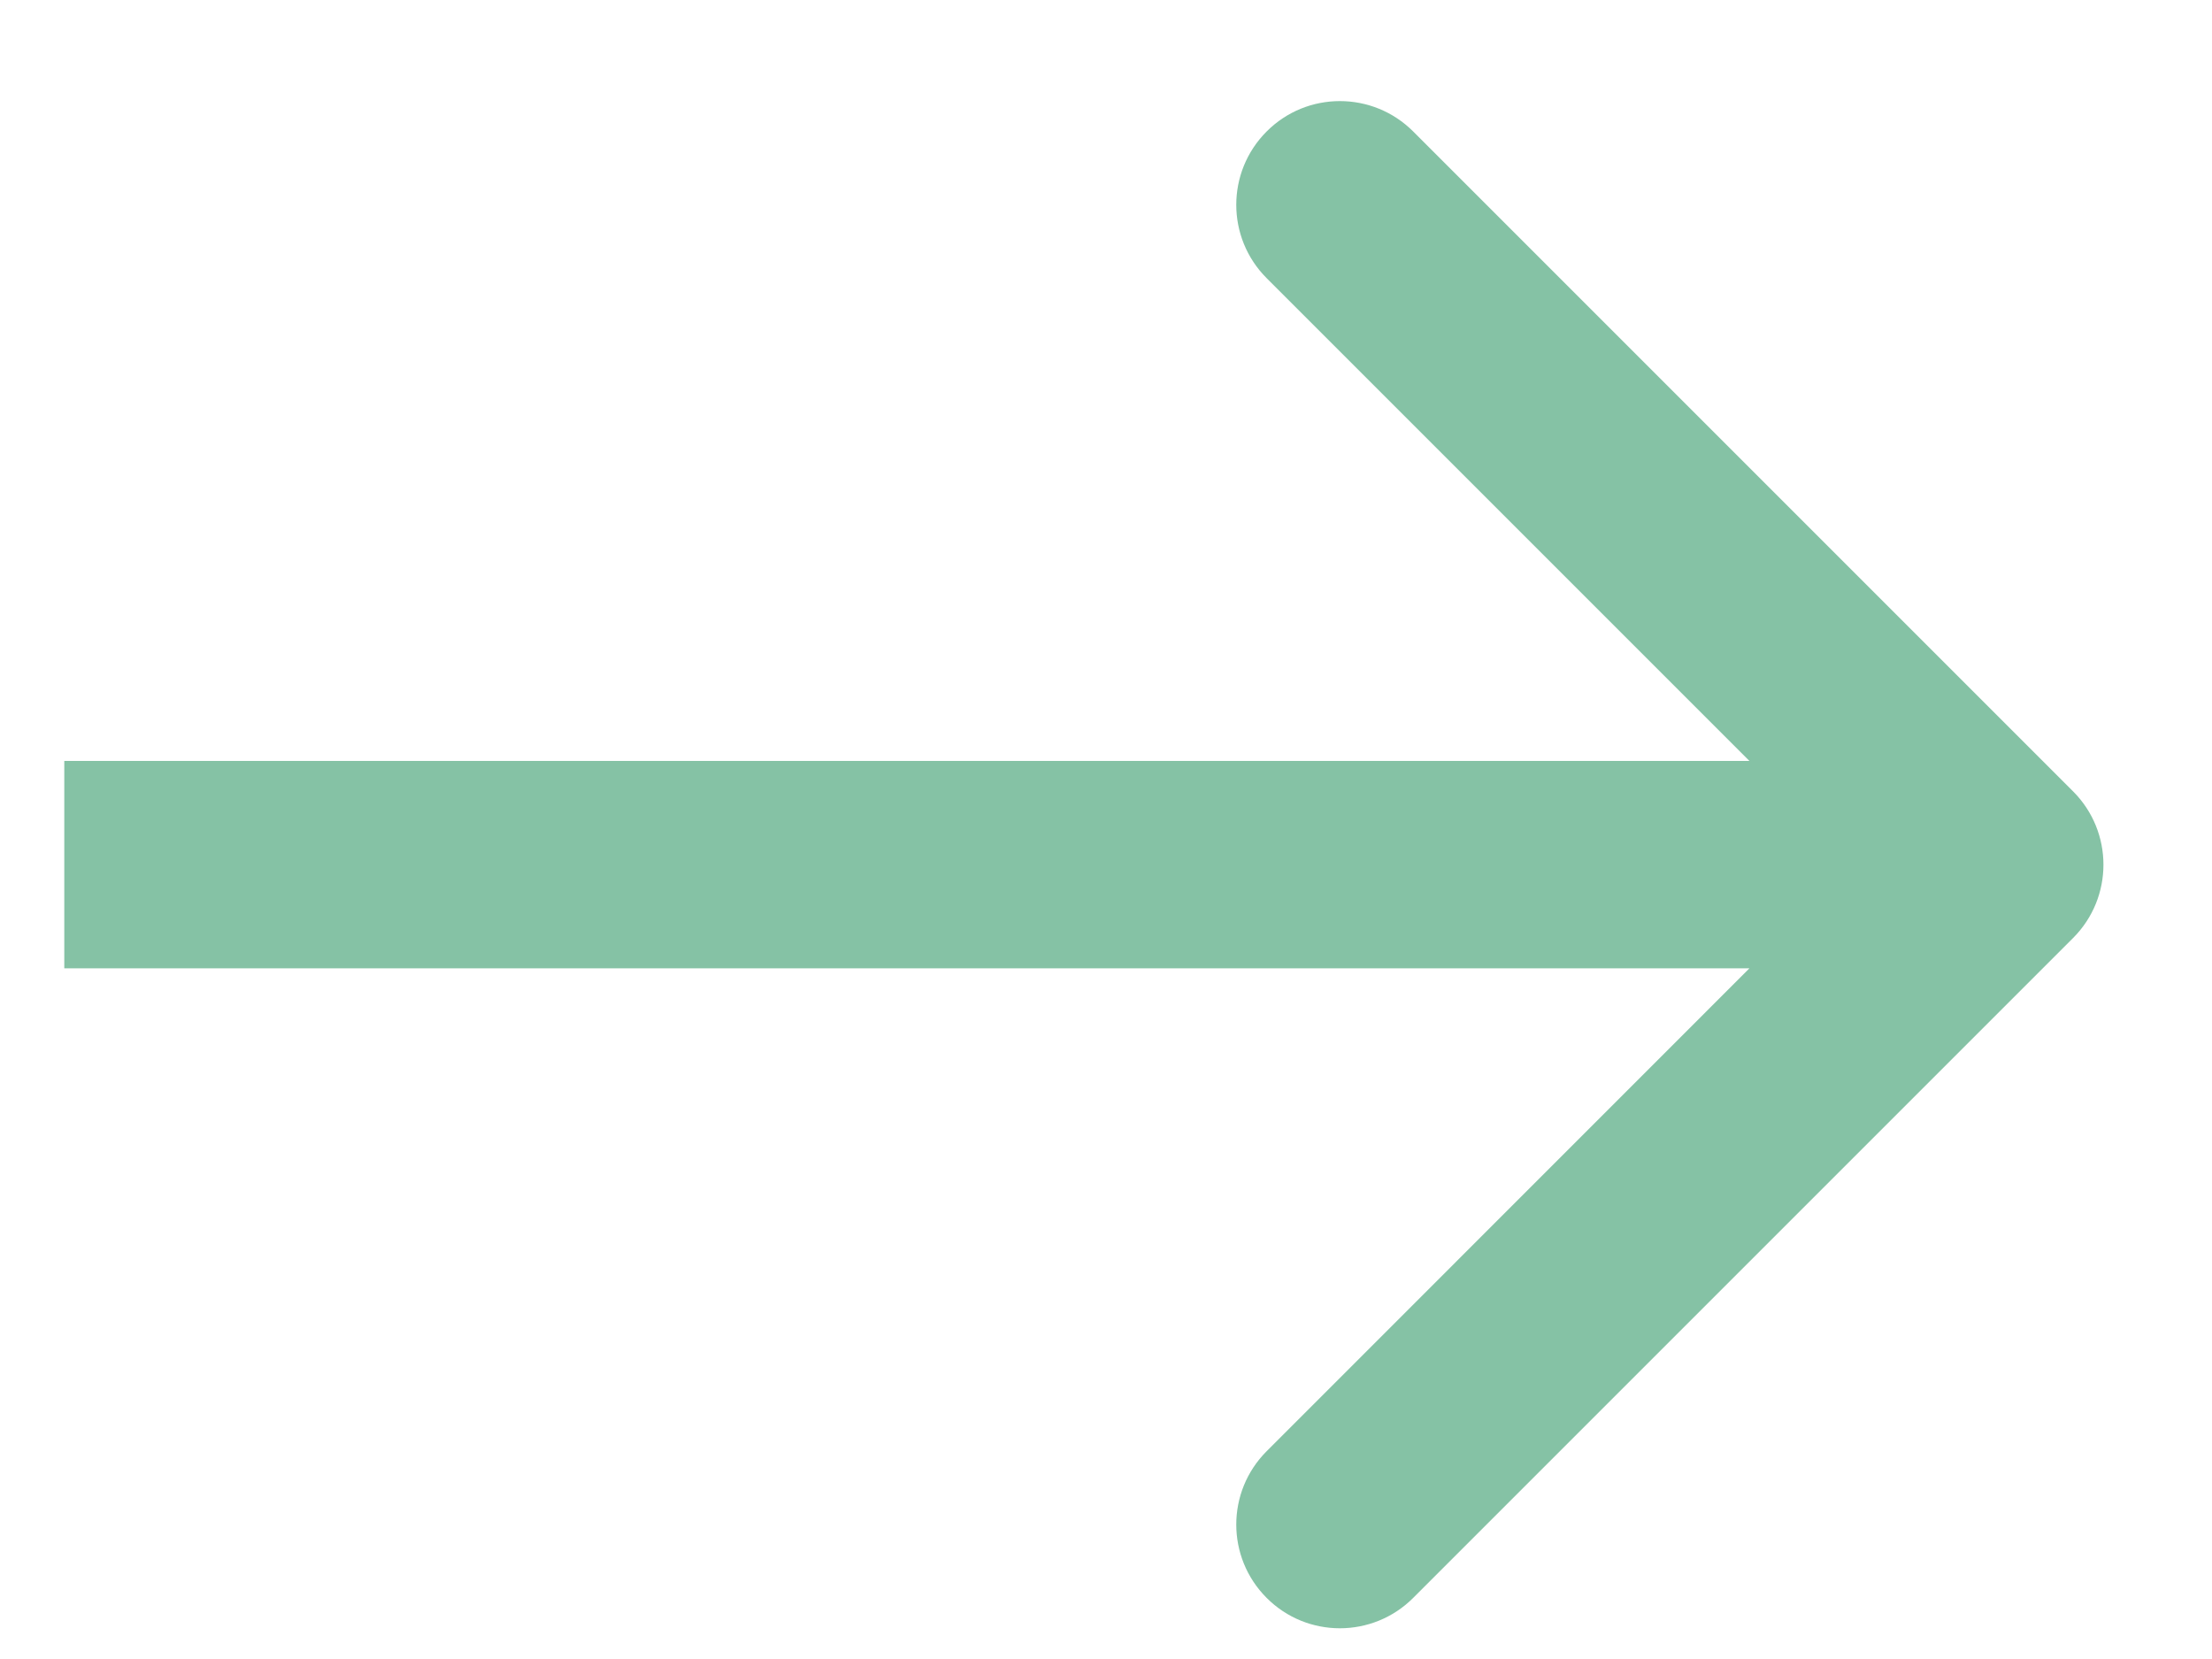
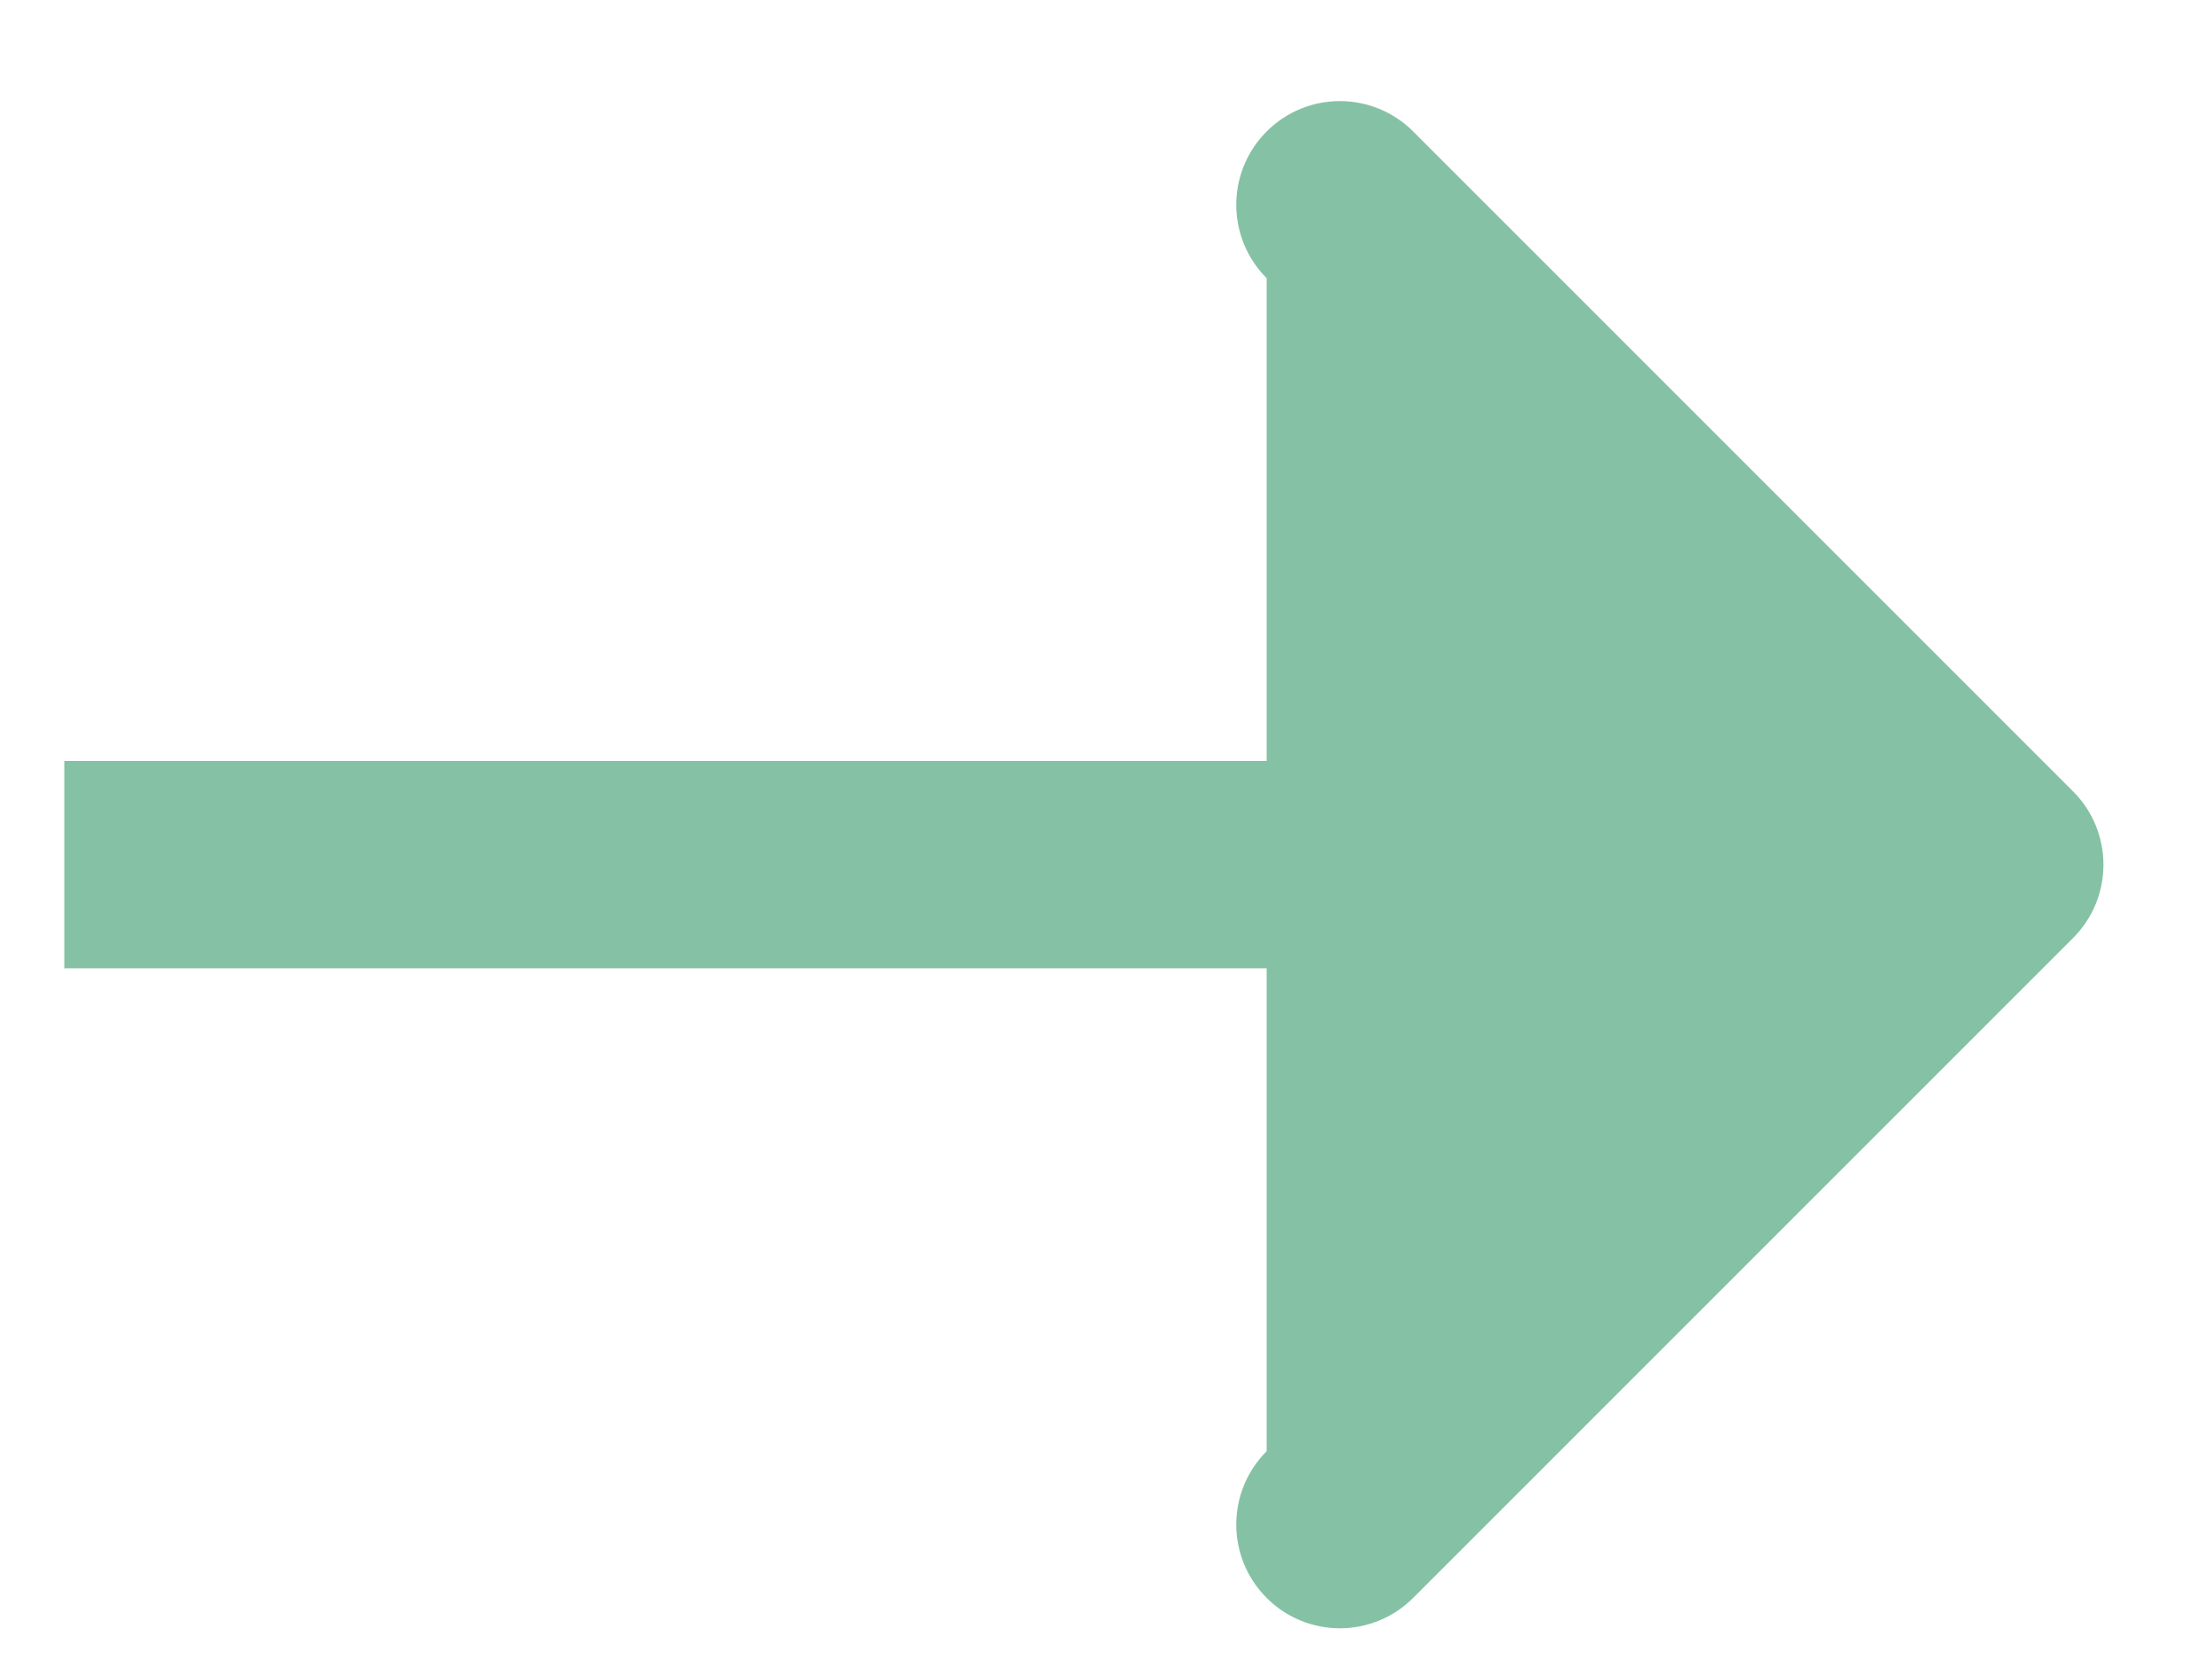
<svg xmlns="http://www.w3.org/2000/svg" width="16" height="12" viewBox="0 0 16 12" fill="none">
-   <path d="M14.995 6.785C15.288 6.492 15.288 6.017 14.995 5.724L10.222 0.951C9.929 0.658 9.454 0.658 9.162 0.951C8.869 1.244 8.869 1.719 9.162 2.012L13.404 6.254L9.162 10.497C8.869 10.79 8.869 11.265 9.162 11.558C9.454 11.851 9.929 11.851 10.222 11.558L14.995 6.785ZM0.465 7.004H14.465V5.504H0.465V7.004Z" fill="#85c2a5" />
+   <path d="M14.995 6.785C15.288 6.492 15.288 6.017 14.995 5.724L10.222 0.951C9.929 0.658 9.454 0.658 9.162 0.951C8.869 1.244 8.869 1.719 9.162 2.012L9.162 10.497C8.869 10.79 8.869 11.265 9.162 11.558C9.454 11.851 9.929 11.851 10.222 11.558L14.995 6.785ZM0.465 7.004H14.465V5.504H0.465V7.004Z" fill="#85c2a5" />
</svg>